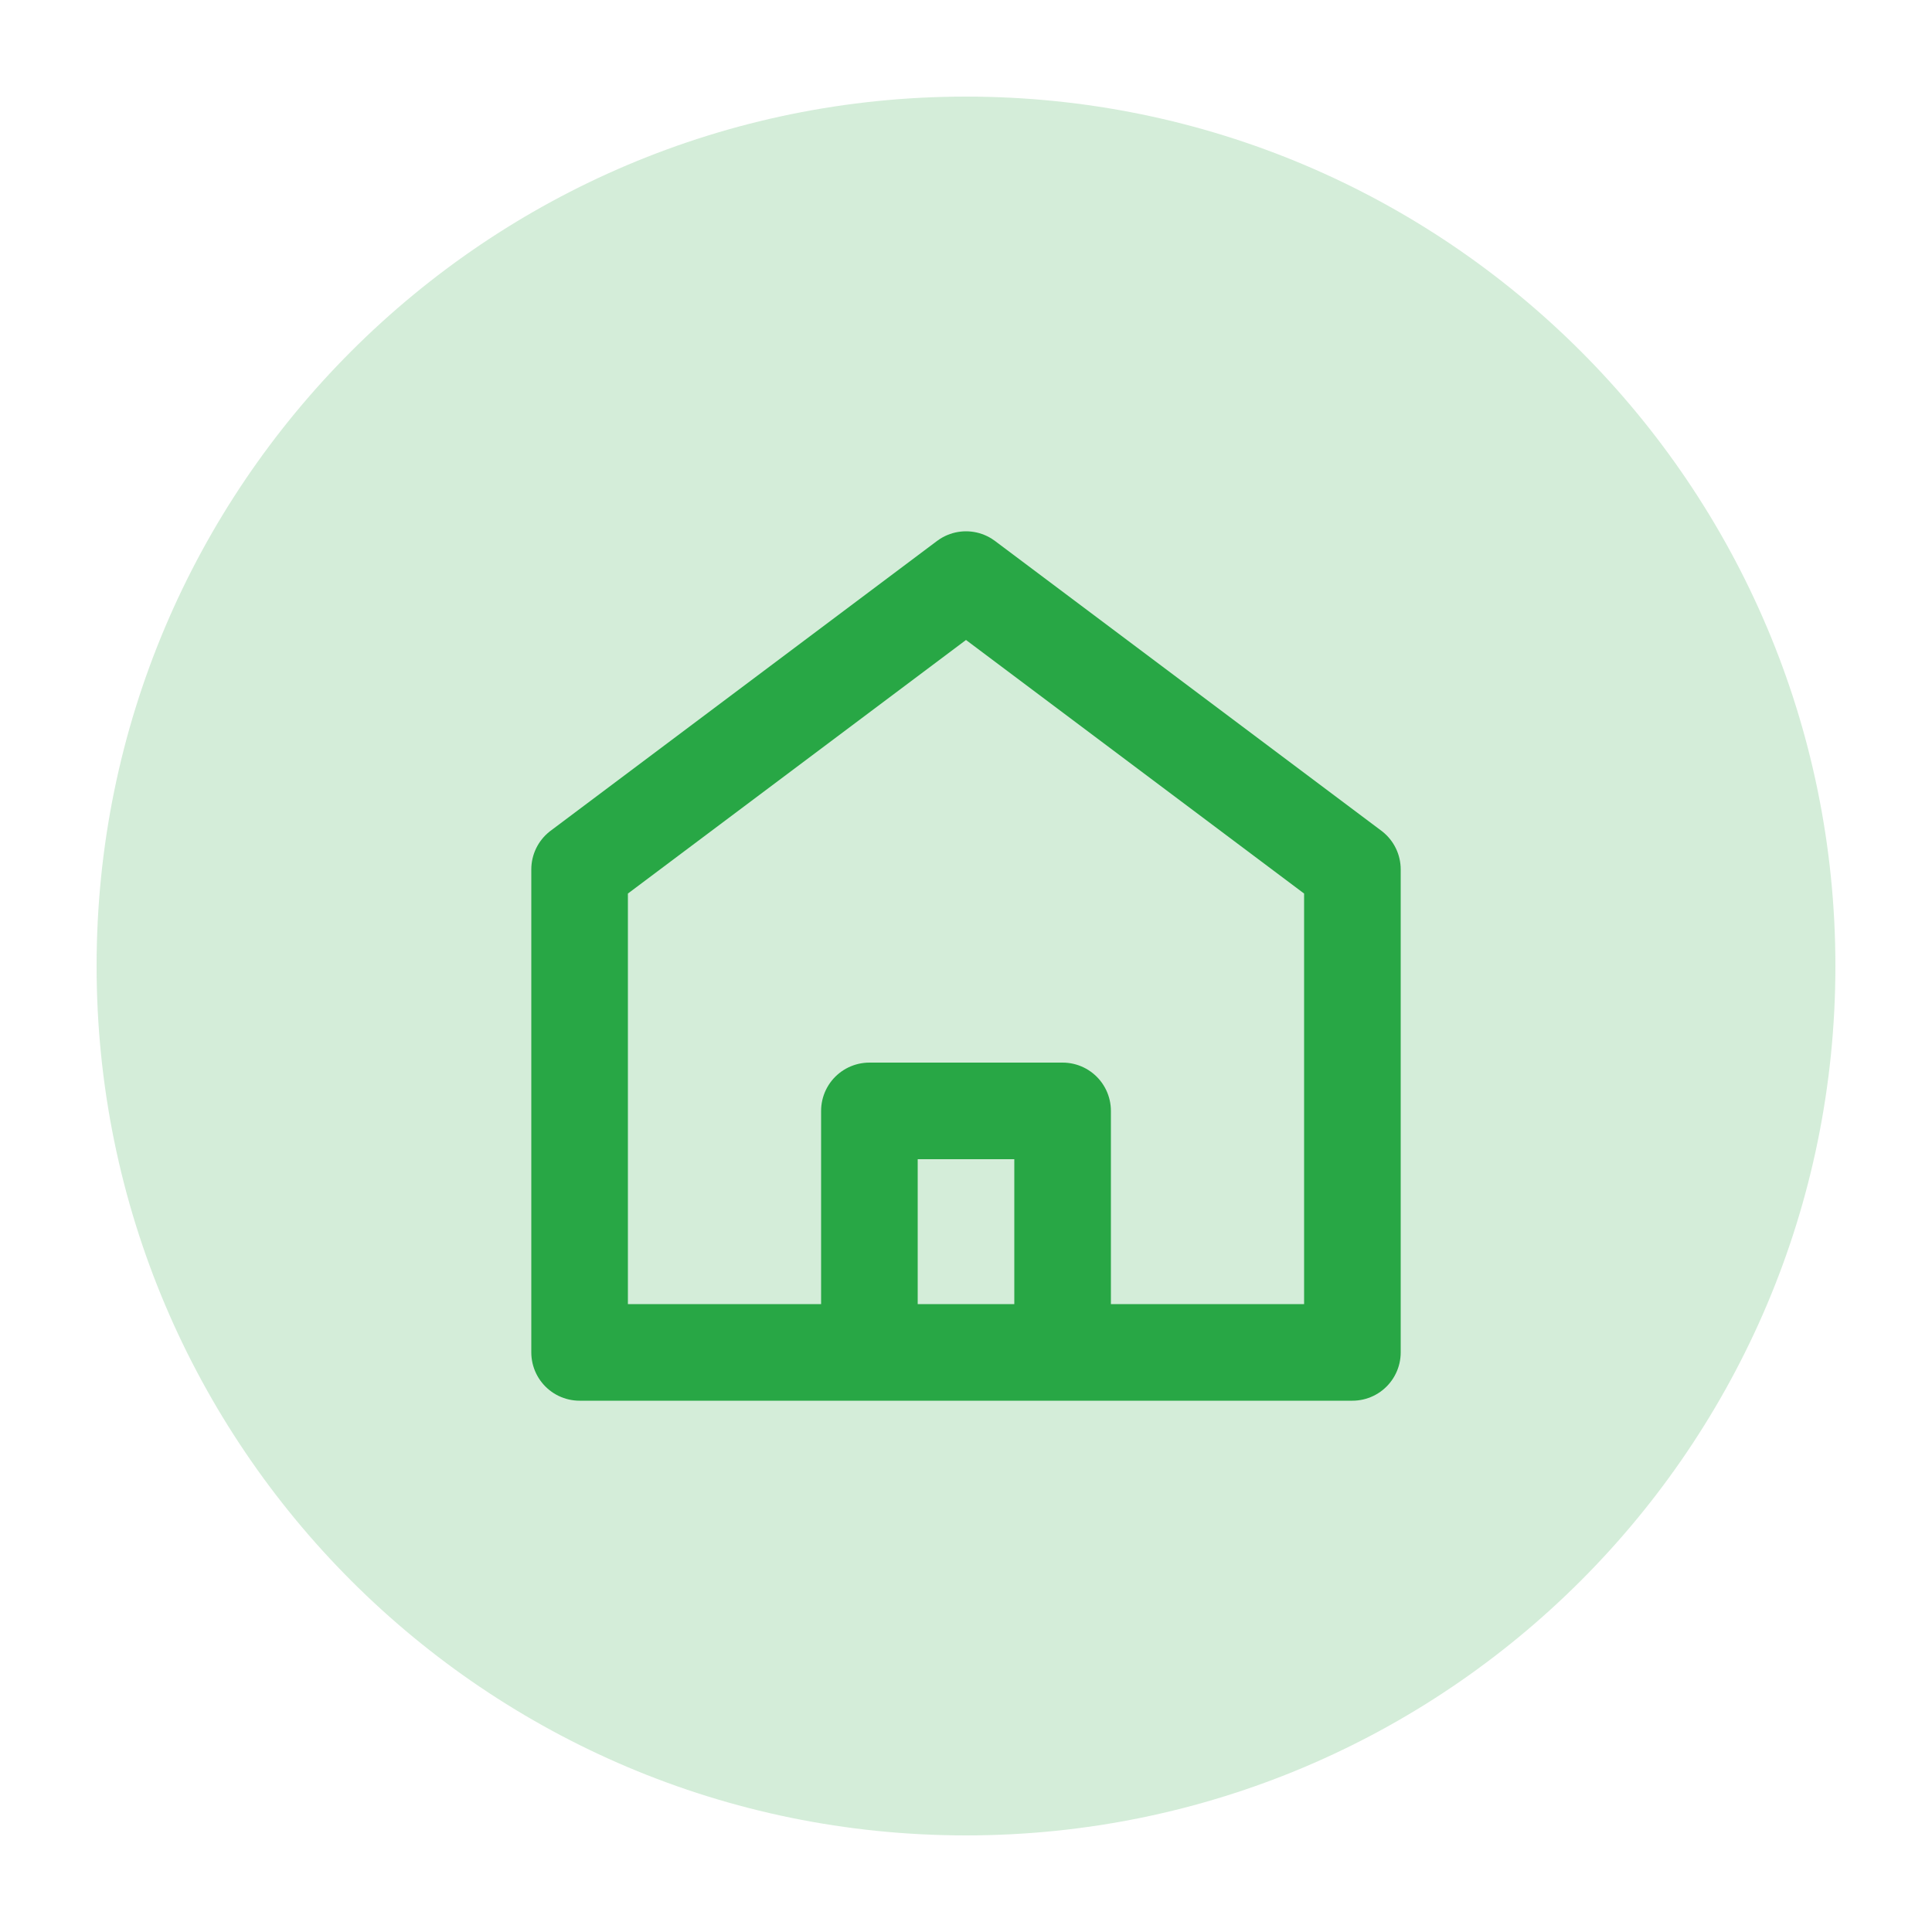
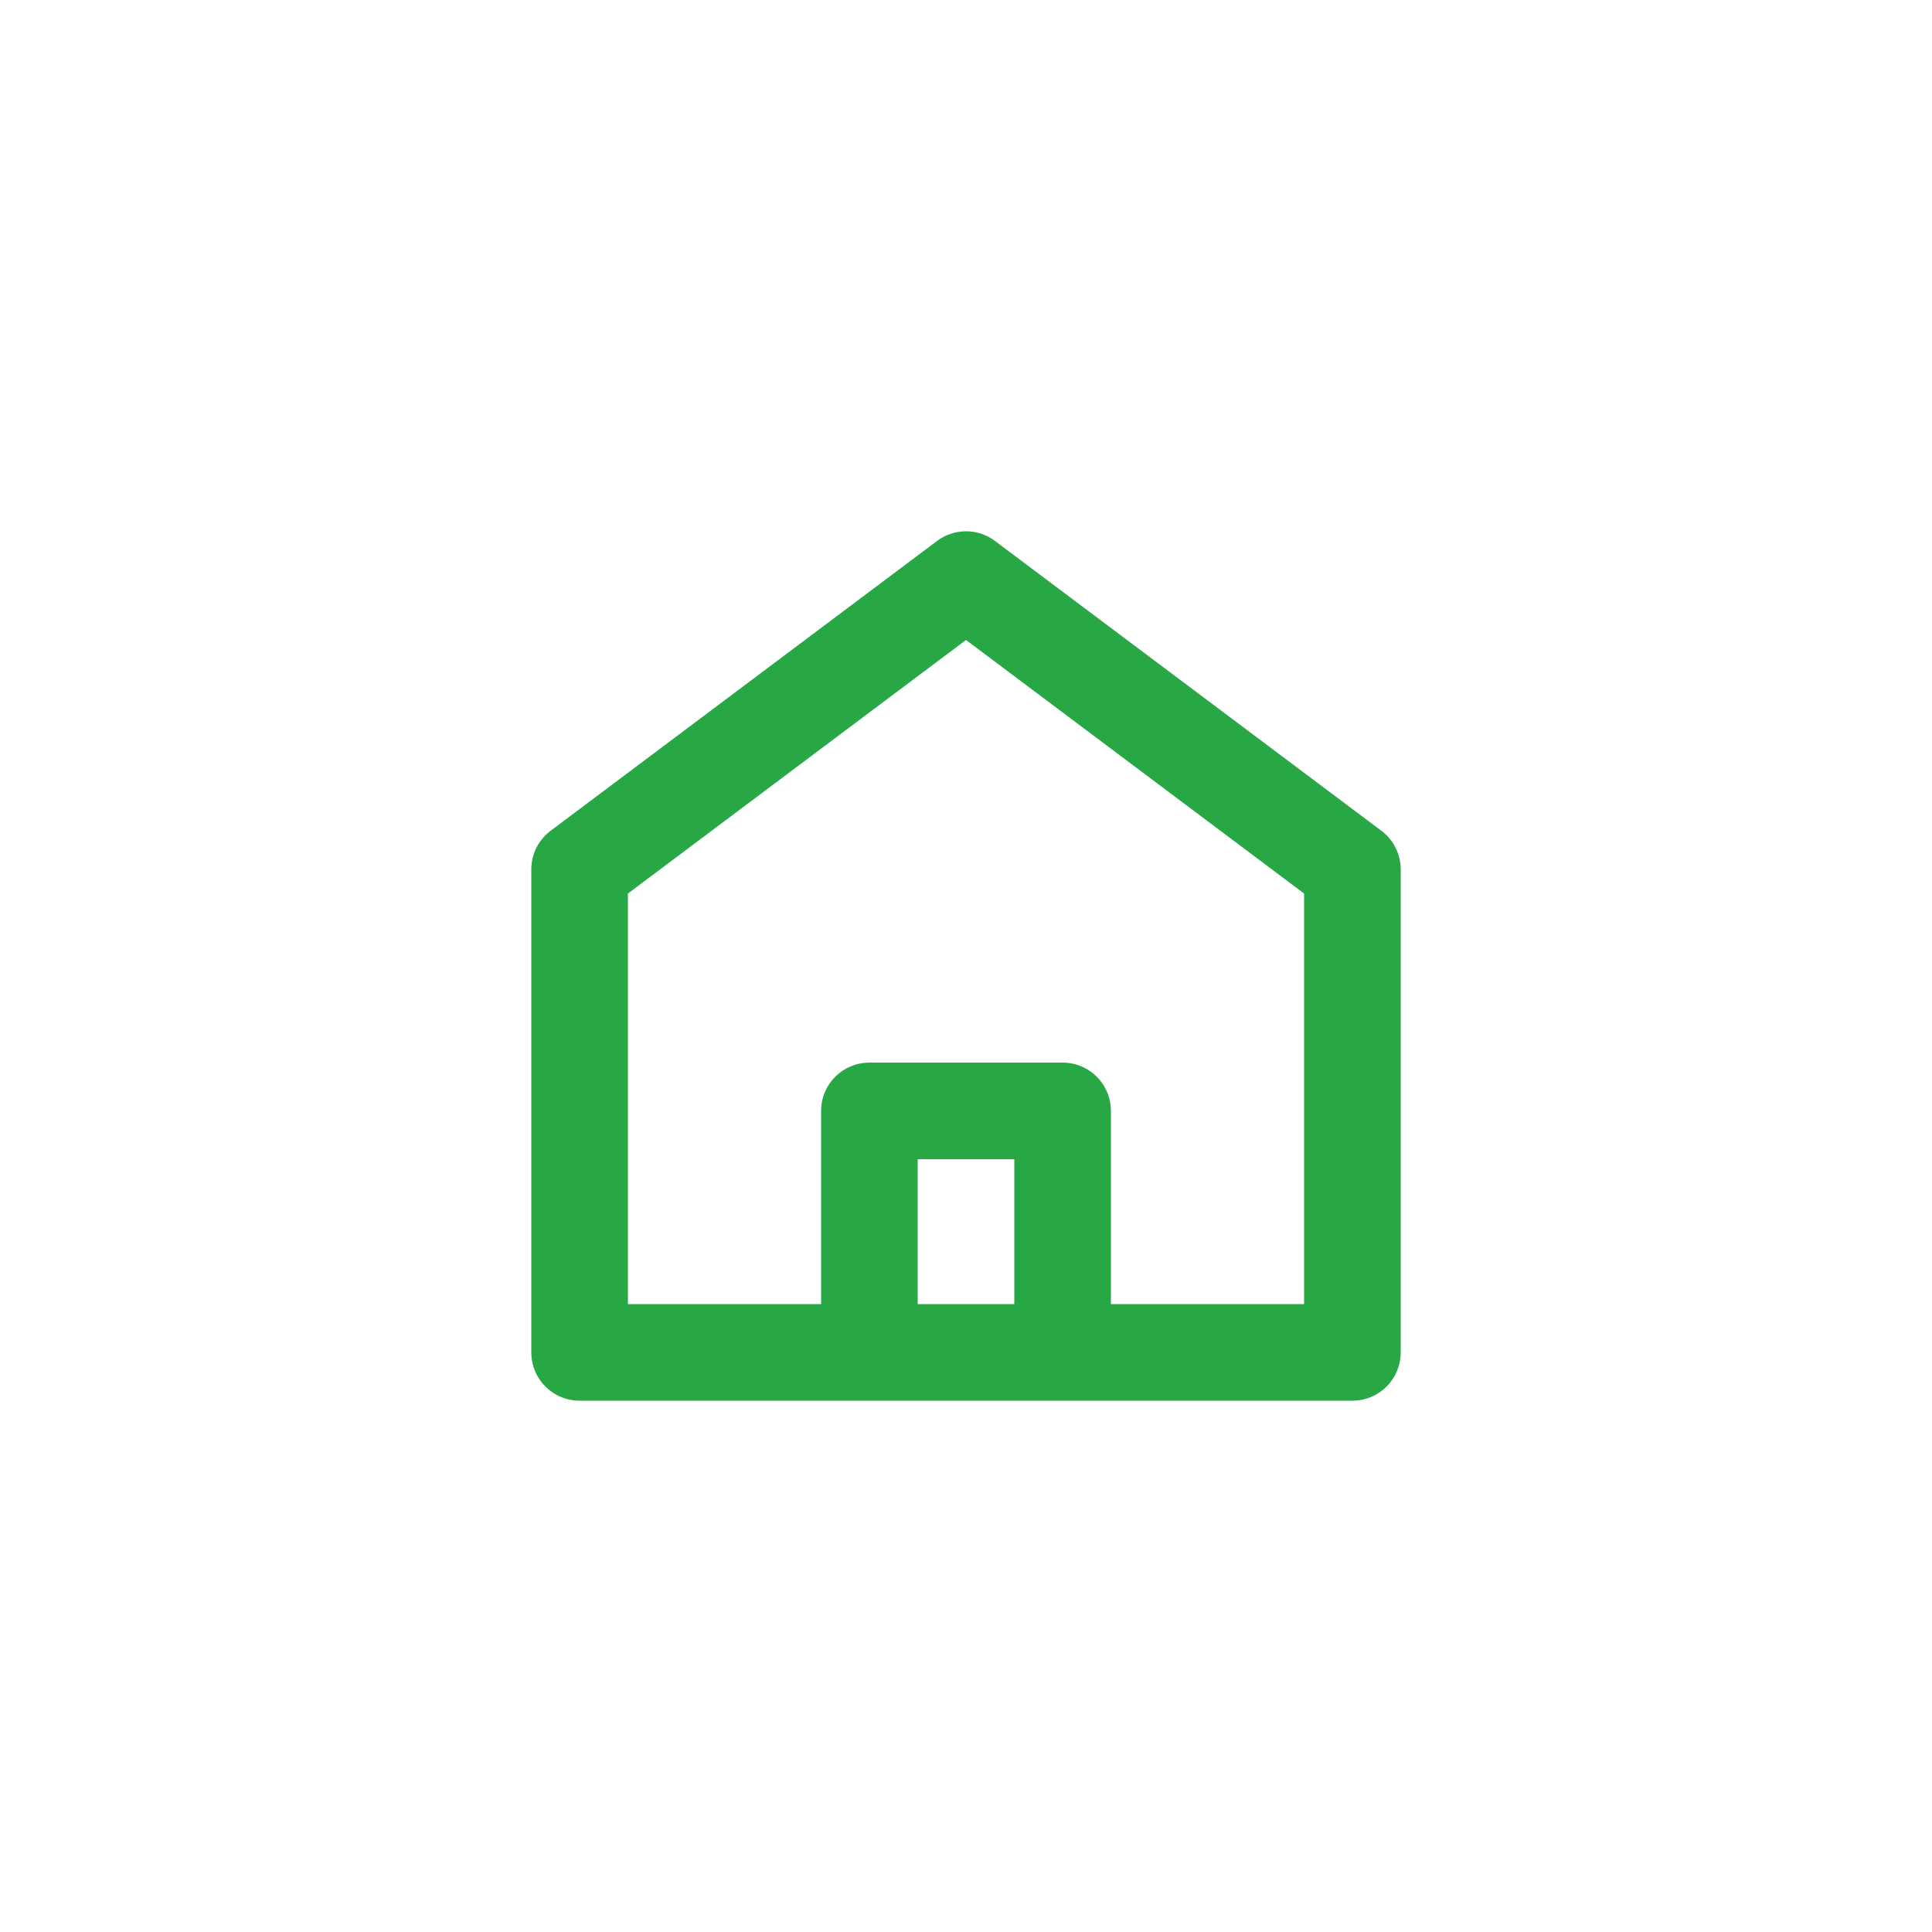
<svg xmlns="http://www.w3.org/2000/svg" width="40" height="40" viewBox="0 0 40 40">
-   <path d="M20,2 C10.059,2 2,10.059 2,20 C2,29.941 10.059,38 20,38 C29.941,38 38,29.941 38,20 C38,10.059 29.941,2 20,2" fill="#28a745" fill-opacity="0.2" />
  <path d="M12,18 L20,12 L28,18 L28,28 L12,28 L12,18 Z M18,28 L18,23 L22,23 L22,28" stroke="#28a745" fill="none" stroke-width="2" stroke-linecap="round" stroke-linejoin="round" />
</svg>